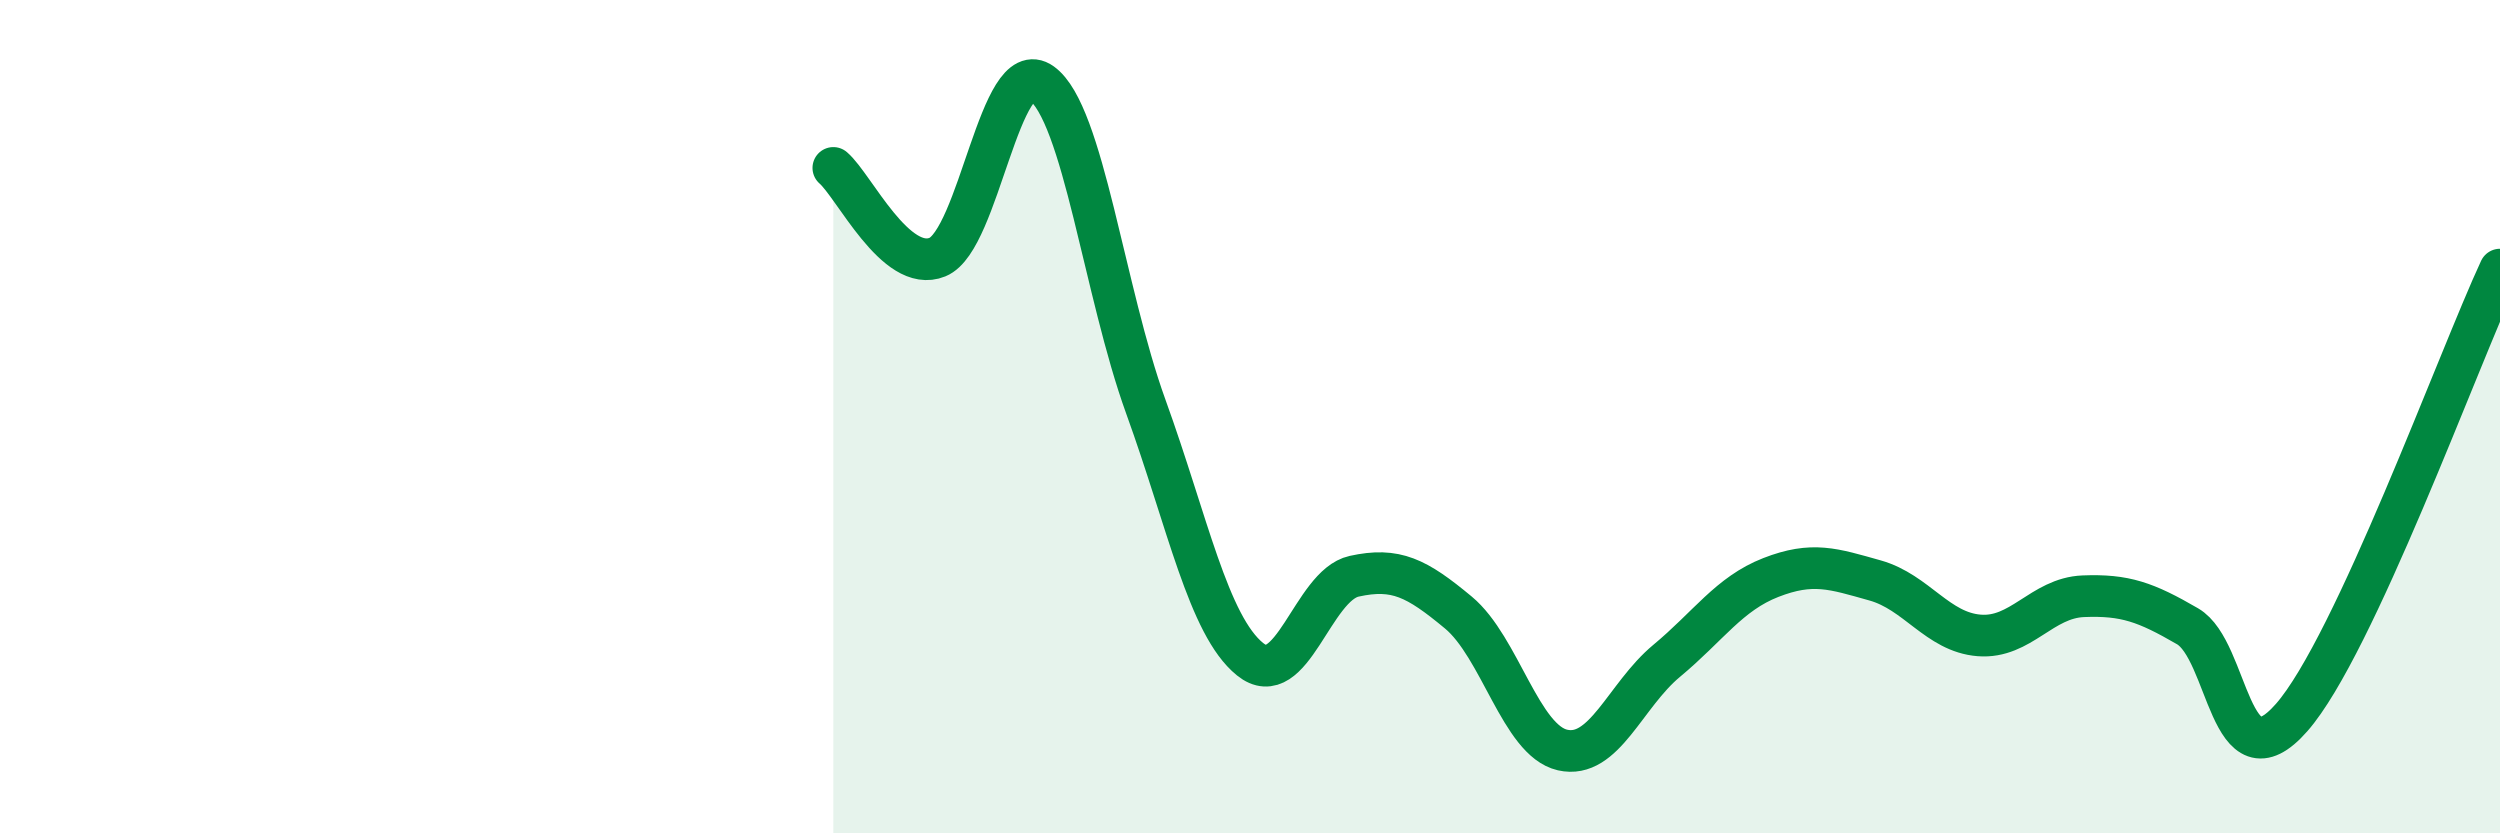
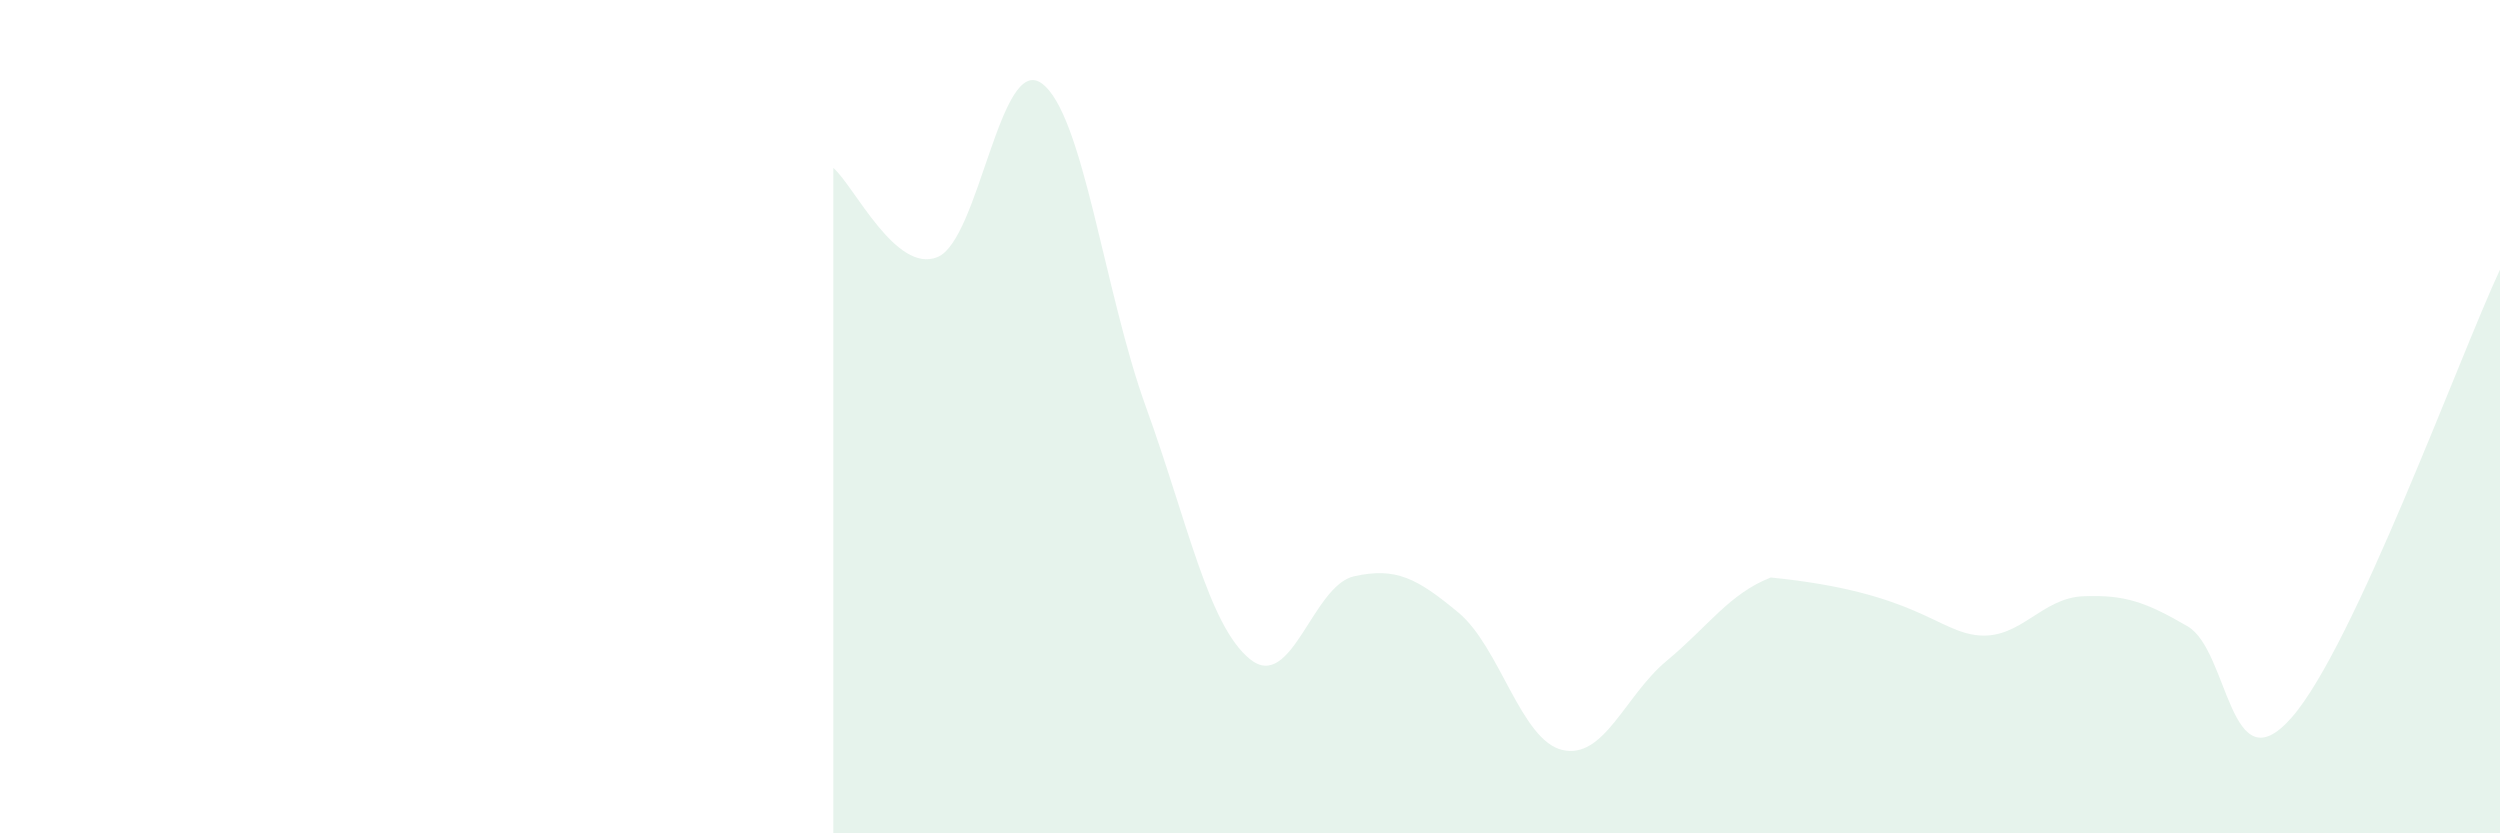
<svg xmlns="http://www.w3.org/2000/svg" width="60" height="20" viewBox="0 0 60 20">
-   <path d="M 20,4.03 C 20.5,4.46 21.5,6.58 22.5,6.17 C 23.5,5.76 24,1.28 25,2 C 26,2.72 26.5,7 27.5,9.76 C 28.5,12.52 29,15.01 30,15.82 C 31,16.63 31.5,14.05 32.5,13.83 C 33.5,13.61 34,13.87 35,14.7 C 36,15.53 36.5,17.77 37.5,18 C 38.5,18.23 39,16.69 40,15.86 C 41,15.03 41.5,14.25 42.5,13.86 C 43.5,13.47 44,13.65 45,13.93 C 46,14.21 46.5,15.17 47.5,15.25 C 48.5,15.33 49,14.35 50,14.31 C 51,14.27 51.5,14.45 52.5,15.03 C 53.5,15.61 53.5,18.93 55,17.22 C 56.5,15.51 59,8.62 60,6.47L60 20L20 20Z" fill="#008740" opacity="0.1" stroke-linecap="round" stroke-linejoin="round" />
-   <path d="M 20,4.03 C 20.5,4.46 21.5,6.58 22.5,6.17 C 23.5,5.76 24,1.28 25,2 C 26,2.72 26.5,7 27.5,9.76 C 28.5,12.52 29,15.01 30,15.82 C 31,16.63 31.5,14.05 32.5,13.83 C 33.5,13.61 34,13.87 35,14.7 C 36,15.53 36.5,17.77 37.5,18 C 38.5,18.23 39,16.69 40,15.86 C 41,15.03 41.5,14.25 42.5,13.86 C 43.5,13.47 44,13.65 45,13.93 C 46,14.21 46.5,15.17 47.5,15.25 C 48.5,15.33 49,14.35 50,14.31 C 51,14.27 51.5,14.45 52.5,15.03 C 53.5,15.61 53.5,18.93 55,17.22 C 56.5,15.51 59,8.62 60,6.47" stroke="#008740" stroke-width="1" fill="none" stroke-linecap="round" stroke-linejoin="round" />
+   <path d="M 20,4.03 C 20.5,4.46 21.5,6.58 22.5,6.17 C 23.5,5.76 24,1.28 25,2 C 26,2.72 26.5,7 27.5,9.76 C 28.5,12.52 29,15.01 30,15.82 C 31,16.63 31.5,14.05 32.5,13.83 C 33.5,13.61 34,13.87 35,14.7 C 36,15.53 36.5,17.77 37.5,18 C 38.5,18.23 39,16.69 40,15.86 C 41,15.03 41.5,14.25 42.5,13.86 C 46,14.21 46.5,15.17 47.5,15.25 C 48.5,15.33 49,14.35 50,14.31 C 51,14.27 51.5,14.45 52.5,15.03 C 53.5,15.61 53.5,18.93 55,17.22 C 56.5,15.51 59,8.62 60,6.47L60 20L20 20Z" fill="#008740" opacity="0.1" stroke-linecap="round" stroke-linejoin="round" />
</svg>